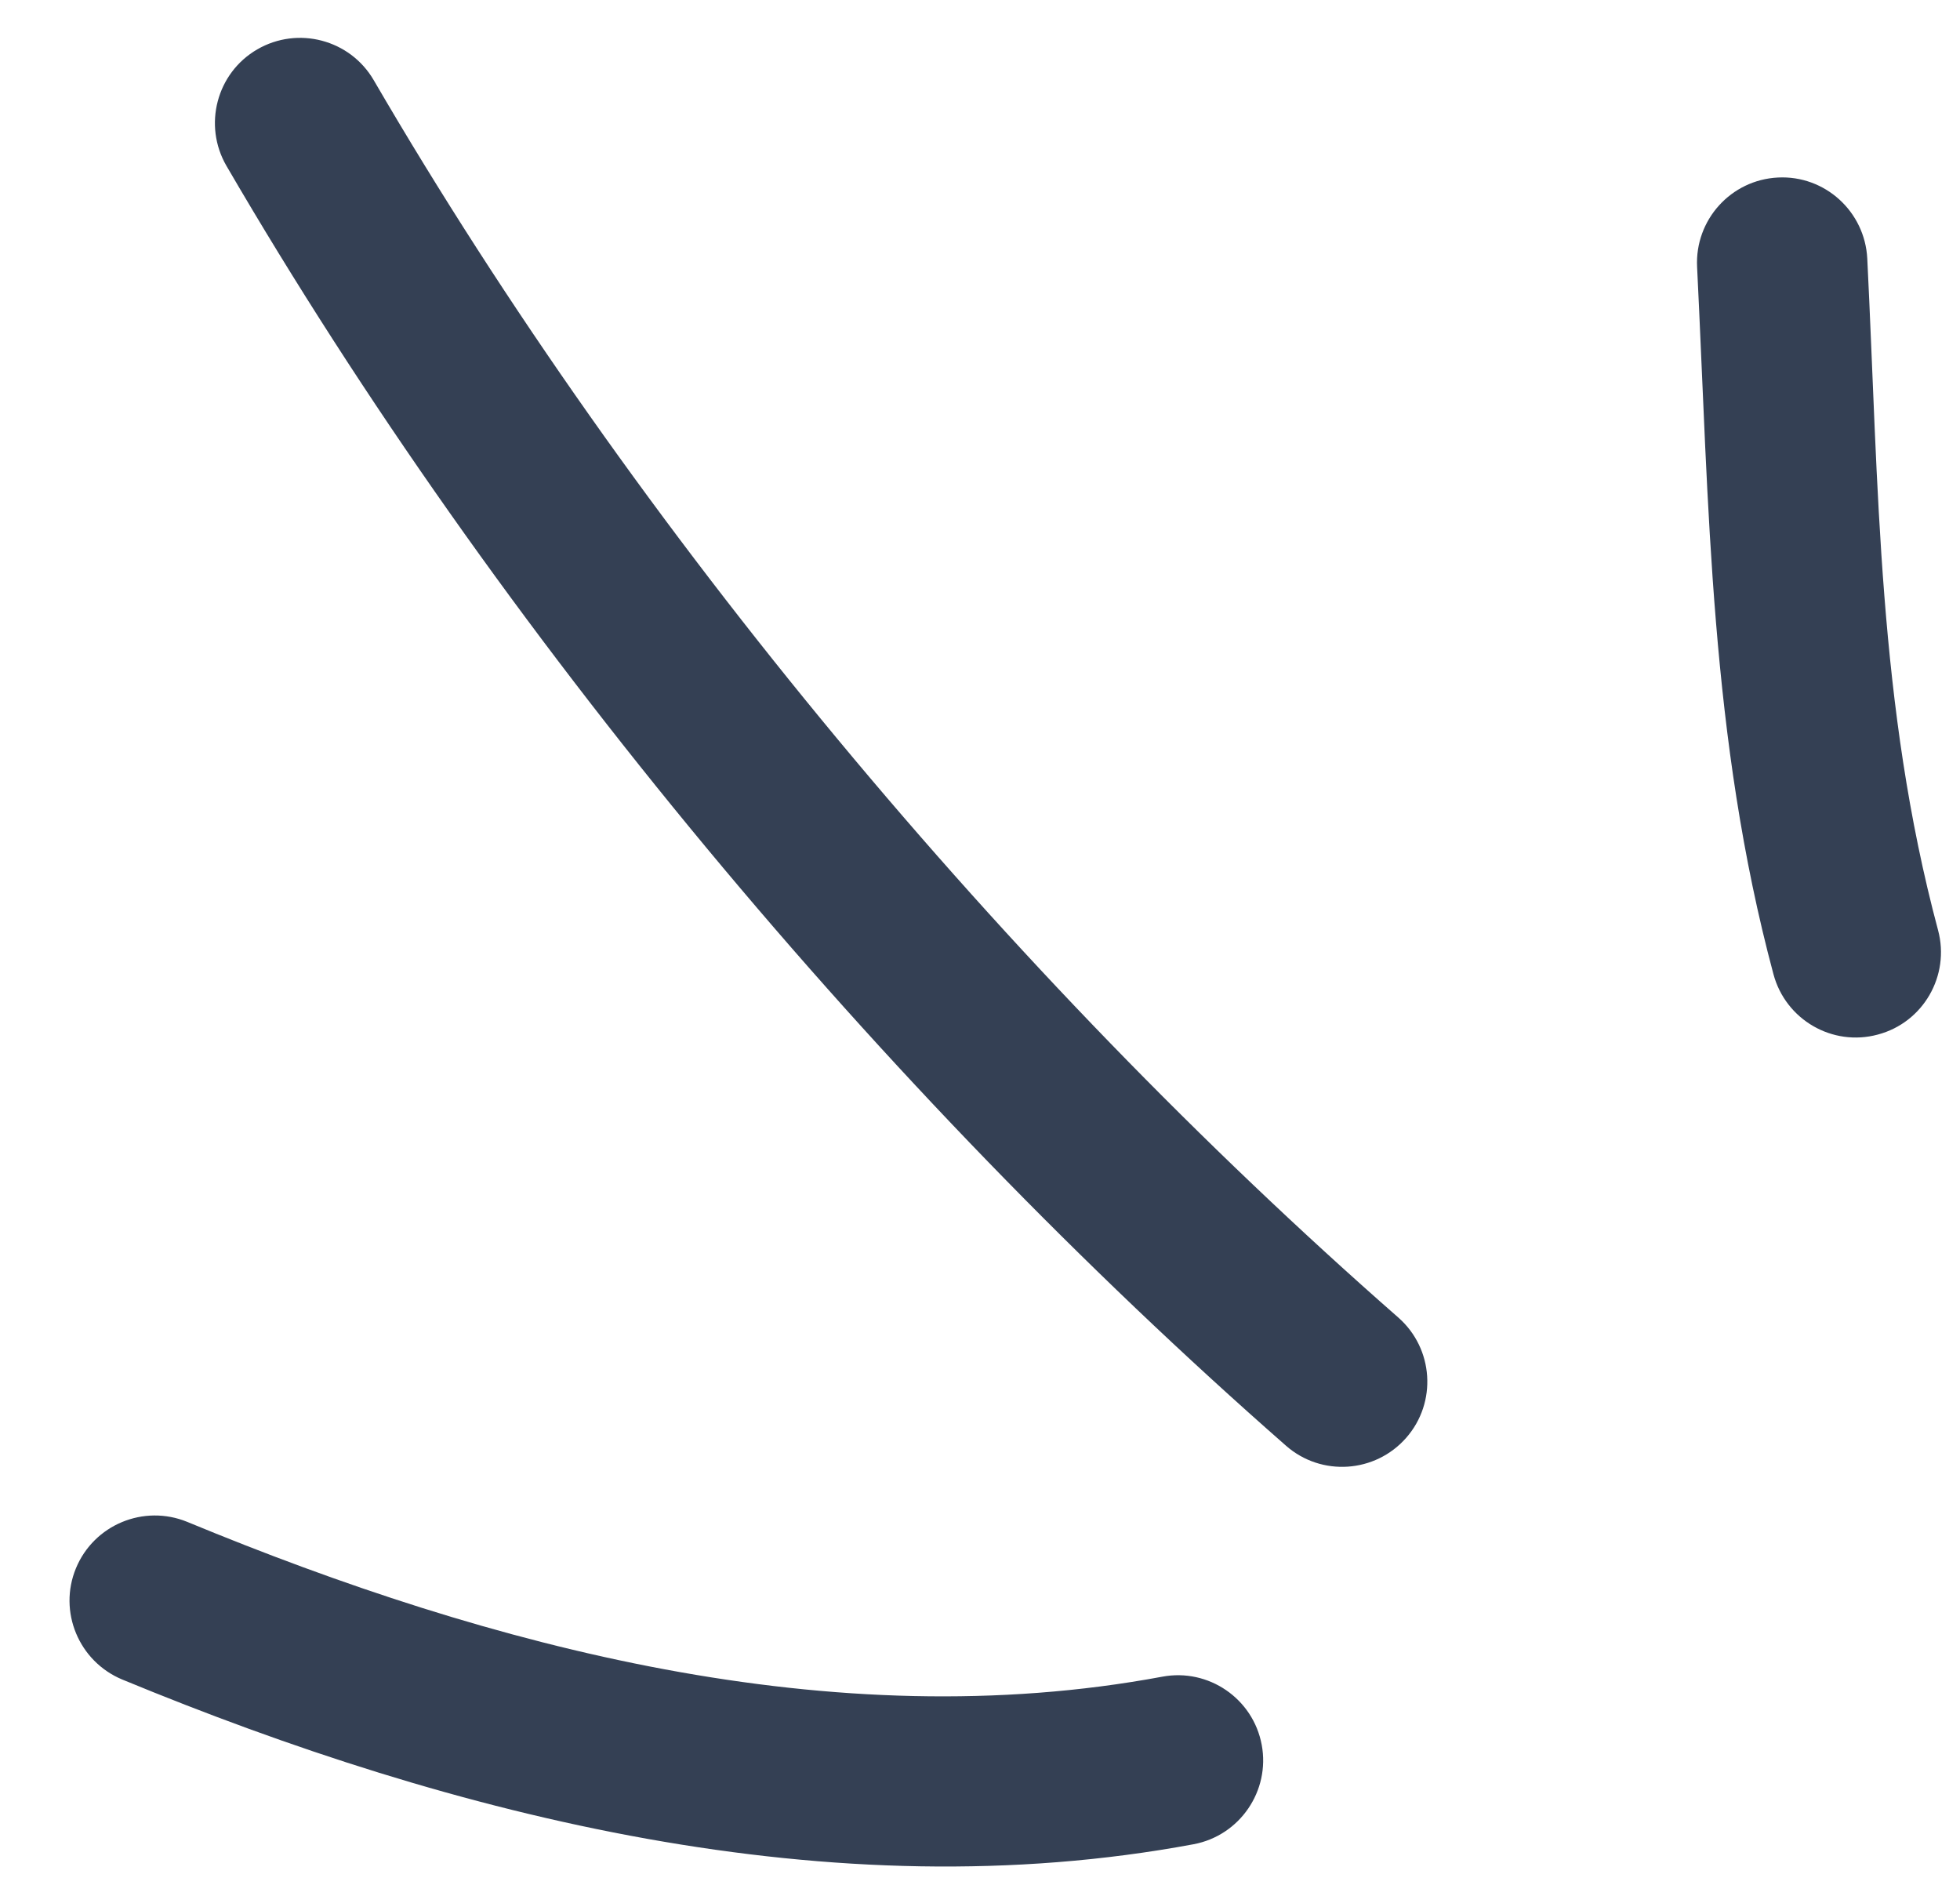
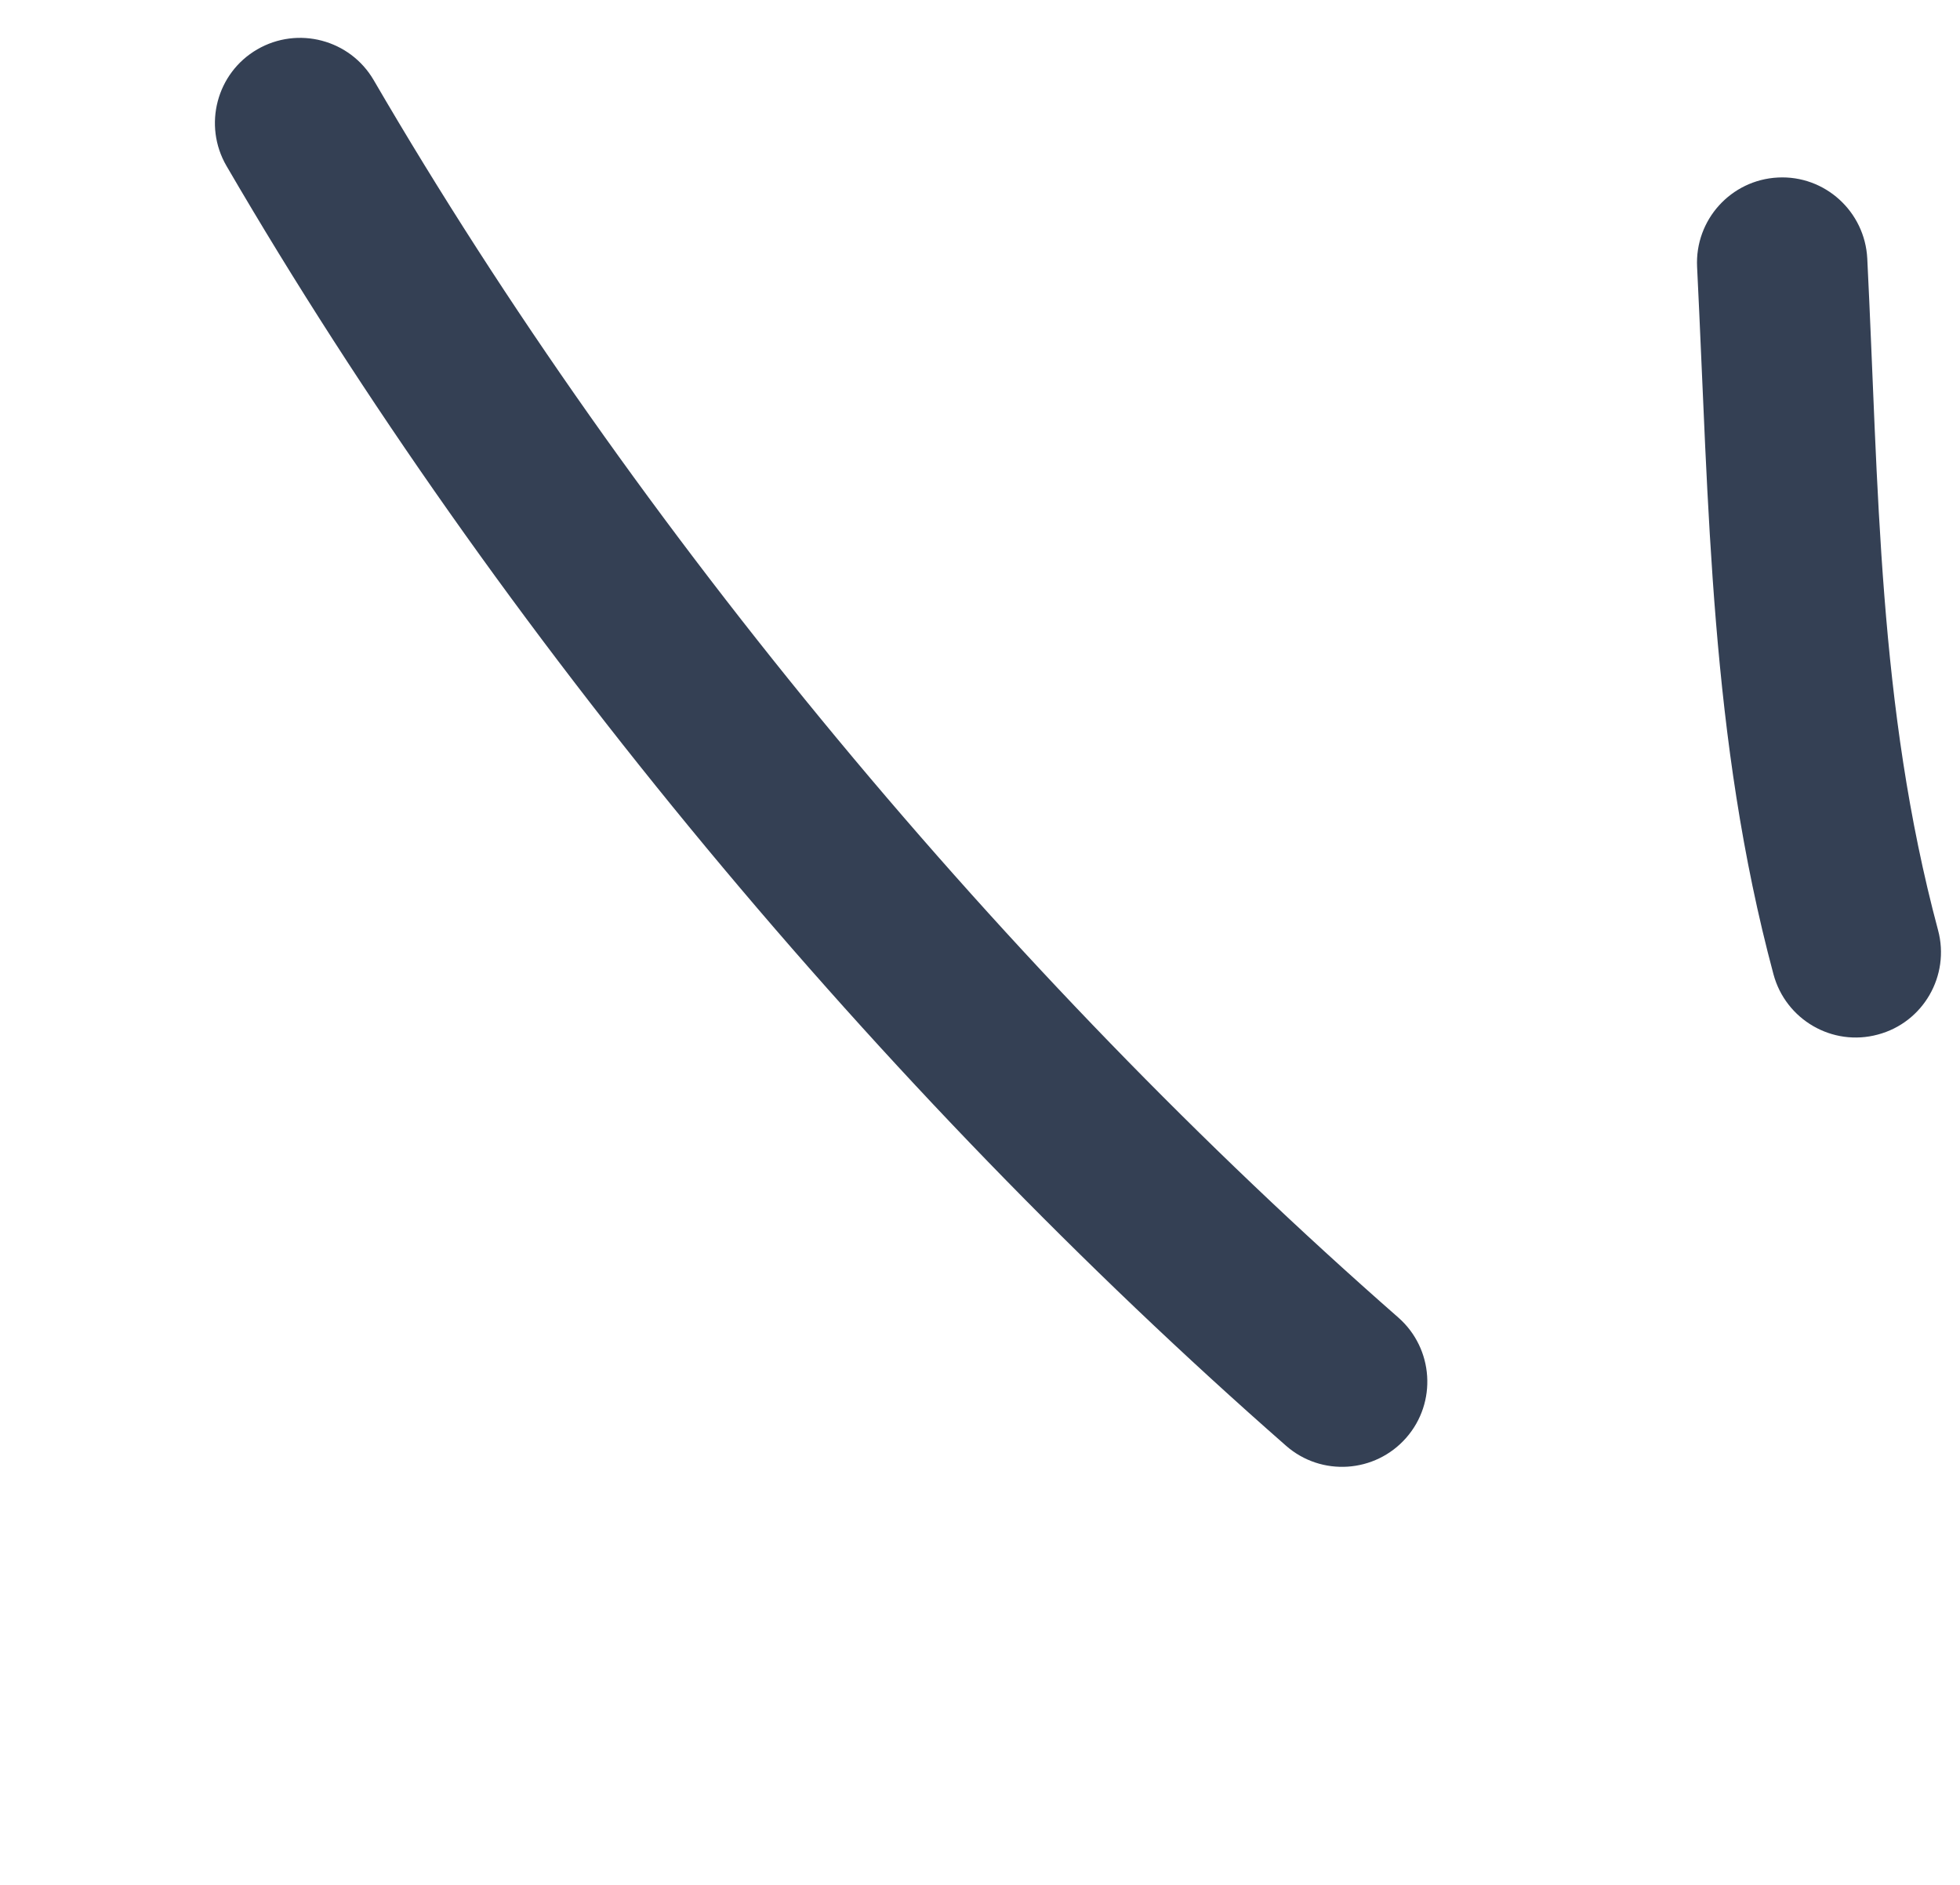
<svg xmlns="http://www.w3.org/2000/svg" width="52" height="50" viewBox="0 0 52 50" fill="none">
  <path fill-rule="evenodd" clip-rule="evenodd" d="M47.051 25.843C45.368 19.562 45.343 13.481 45.025 7.082C44.963 5.832 45.923 4.772 47.169 4.709C48.416 4.645 49.477 5.611 49.54 6.86C49.843 12.928 49.82 18.709 51.418 24.675C51.741 25.881 51.025 27.125 49.819 27.444C48.615 27.77 47.374 27.05 47.051 25.843Z" fill="#344054" />
  <path fill-rule="evenodd" clip-rule="evenodd" d="M34.118 38.35C23.385 28.941 13.204 16.763 6.009 4.402C5.381 3.322 5.747 1.935 6.825 1.31C7.903 0.685 9.288 1.048 9.916 2.128C16.874 14.079 26.72 25.858 37.098 34.95C38.036 35.774 38.13 37.204 37.307 38.141C36.485 39.077 35.056 39.175 34.118 38.35Z" fill="#344054" />
-   <path fill-rule="evenodd" clip-rule="evenodd" d="M31.666 48.922C22.066 50.711 12.081 48.205 3.242 44.552C2.089 44.071 1.54 42.749 2.015 41.601C2.492 40.446 3.815 39.898 4.968 40.371C13.018 43.701 22.094 46.106 30.838 44.477C32.065 44.248 33.246 45.06 33.474 46.284C33.703 47.508 32.892 48.693 31.666 48.922Z" fill="#344054" />
</svg>